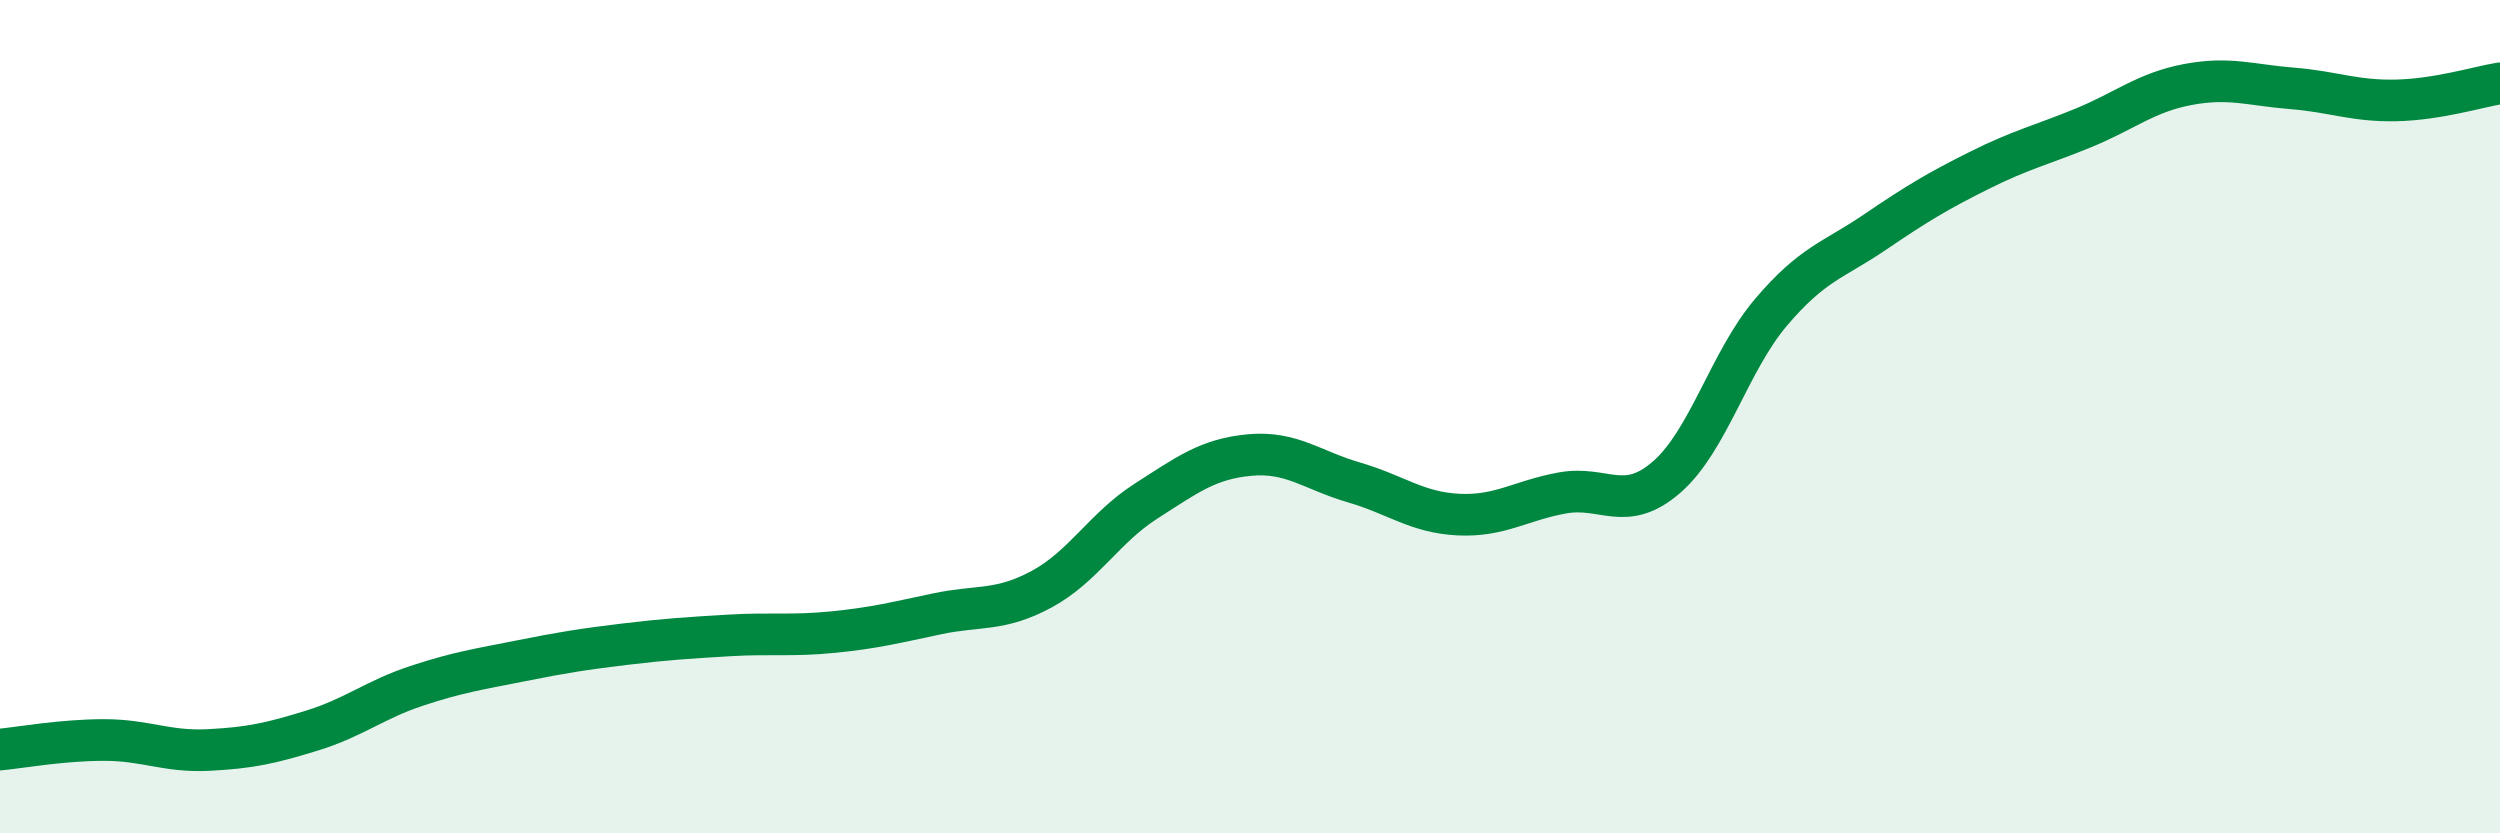
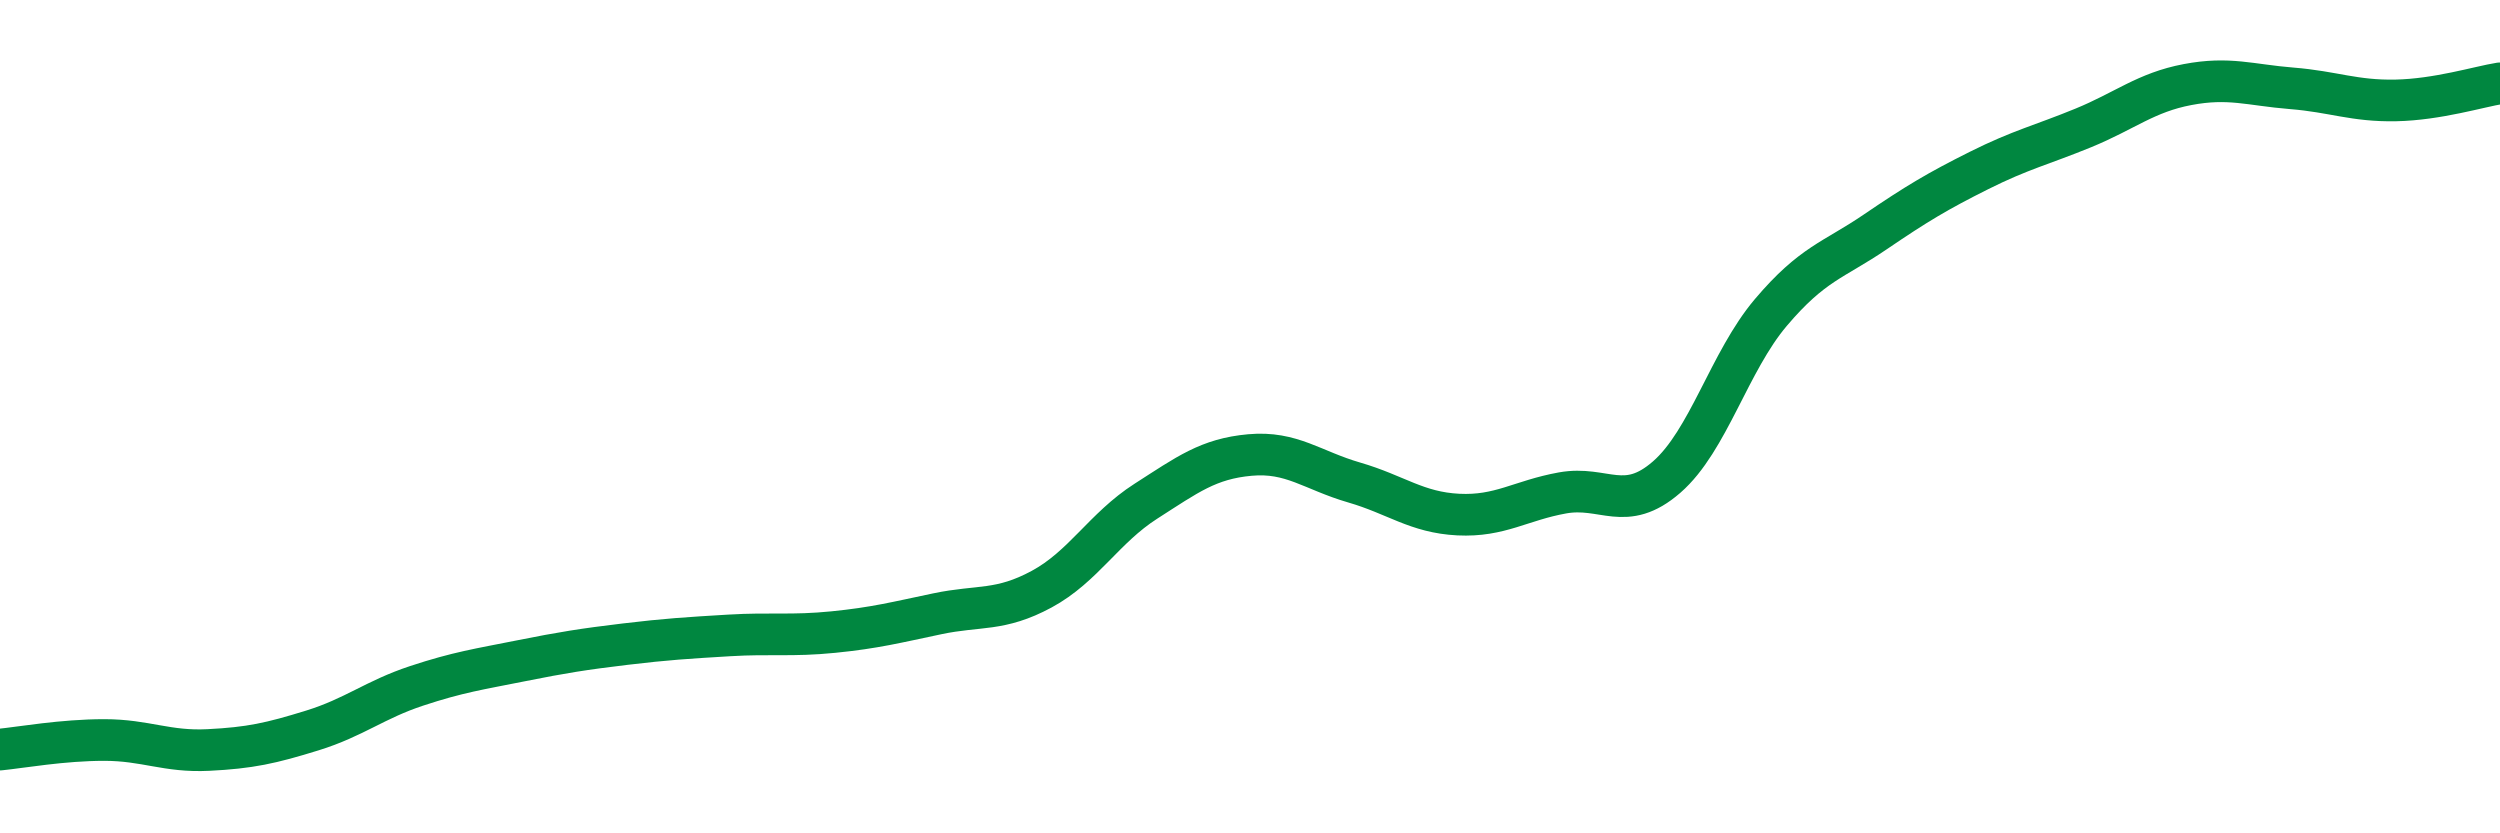
<svg xmlns="http://www.w3.org/2000/svg" width="60" height="20" viewBox="0 0 60 20">
-   <path d="M 0,17.99 C 0.5,17.94 1.5,17.76 2.5,17.76 C 3.5,17.76 4,18.05 5,18 C 6,17.95 6.5,17.84 7.5,17.53 C 8.5,17.22 9,16.79 10,16.46 C 11,16.13 11.5,16.06 12.5,15.86 C 13.5,15.66 14,15.58 15,15.46 C 16,15.34 16.5,15.31 17.5,15.25 C 18.5,15.19 19,15.27 20,15.17 C 21,15.07 21.5,14.94 22.5,14.73 C 23.5,14.52 24,14.68 25,14.14 C 26,13.6 26.5,12.67 27.5,12.03 C 28.5,11.39 29,11.01 30,10.92 C 31,10.83 31.5,11.29 32.5,11.58 C 33.5,11.87 34,12.3 35,12.35 C 36,12.4 36.5,12.01 37.5,11.83 C 38.5,11.65 39,12.32 40,11.45 C 41,10.58 41.5,8.68 42.5,7.5 C 43.5,6.32 44,6.25 45,5.57 C 46,4.89 46.5,4.59 47.5,4.09 C 48.5,3.59 49,3.48 50,3.07 C 51,2.66 51.5,2.22 52.5,2.03 C 53.5,1.84 54,2.04 55,2.12 C 56,2.2 56.5,2.43 57.5,2.41 C 58.5,2.39 59.5,2.08 60,2L60 20L0 20Z" fill="#008740" opacity="0.1" stroke-linecap="round" stroke-linejoin="round" />
  <path d="M 0,17.99 C 0.5,17.94 1.5,17.76 2.5,17.76 C 3.5,17.76 4,18.05 5,18 C 6,17.95 6.5,17.84 7.5,17.53 C 8.5,17.22 9,16.79 10,16.46 C 11,16.13 11.5,16.06 12.5,15.86 C 13.5,15.66 14,15.58 15,15.46 C 16,15.34 16.5,15.31 17.5,15.25 C 18.5,15.19 19,15.27 20,15.17 C 21,15.07 21.5,14.94 22.5,14.73 C 23.5,14.52 24,14.68 25,14.14 C 26,13.6 26.5,12.67 27.5,12.03 C 28.5,11.39 29,11.01 30,10.92 C 31,10.83 31.5,11.29 32.5,11.58 C 33.5,11.87 34,12.3 35,12.35 C 36,12.4 36.5,12.01 37.5,11.83 C 38.5,11.65 39,12.32 40,11.45 C 41,10.58 41.5,8.68 42.5,7.5 C 43.5,6.32 44,6.25 45,5.57 C 46,4.89 46.5,4.59 47.5,4.09 C 48.5,3.59 49,3.48 50,3.07 C 51,2.66 51.5,2.22 52.5,2.03 C 53.5,1.84 54,2.04 55,2.12 C 56,2.2 56.5,2.43 57.5,2.41 C 58.5,2.39 59.5,2.08 60,2" stroke="#008740" stroke-width="1" fill="none" stroke-linecap="round" stroke-linejoin="round" />
</svg>